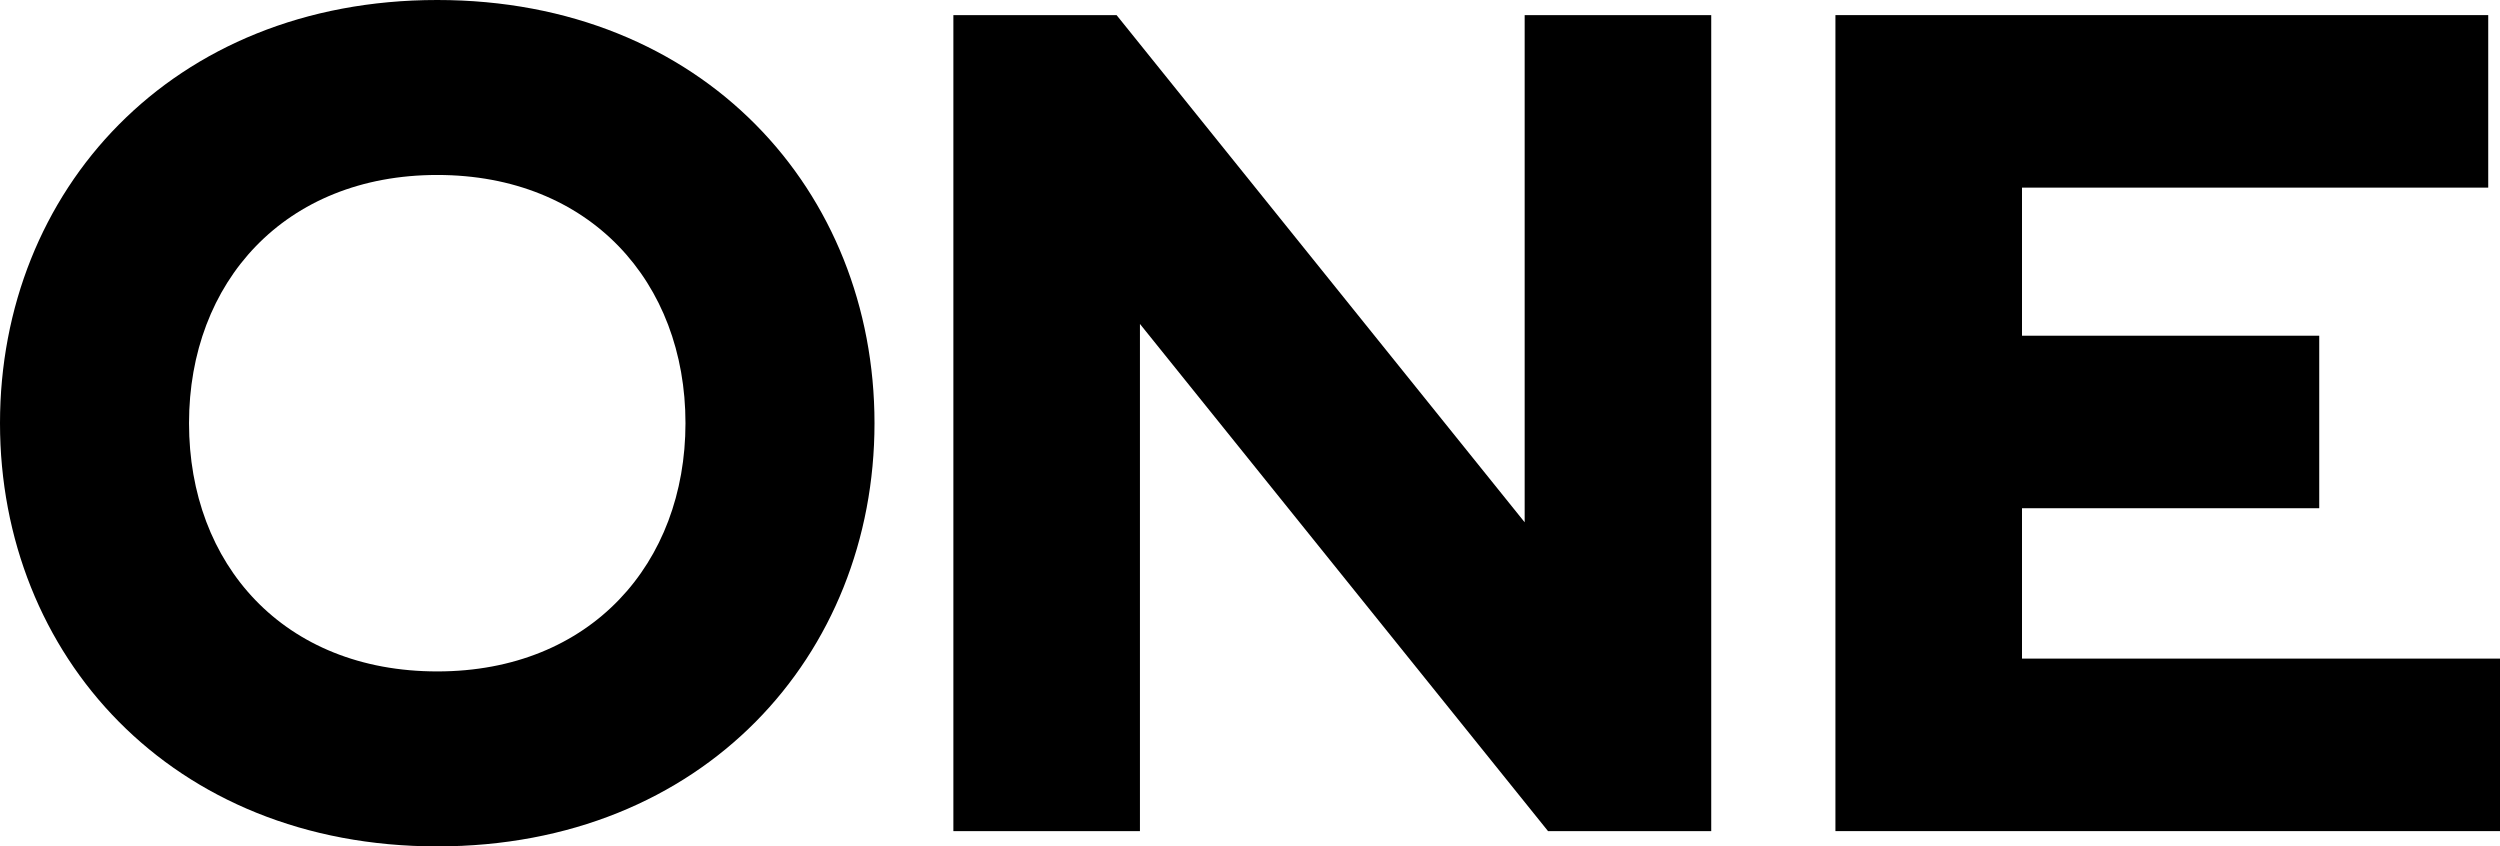
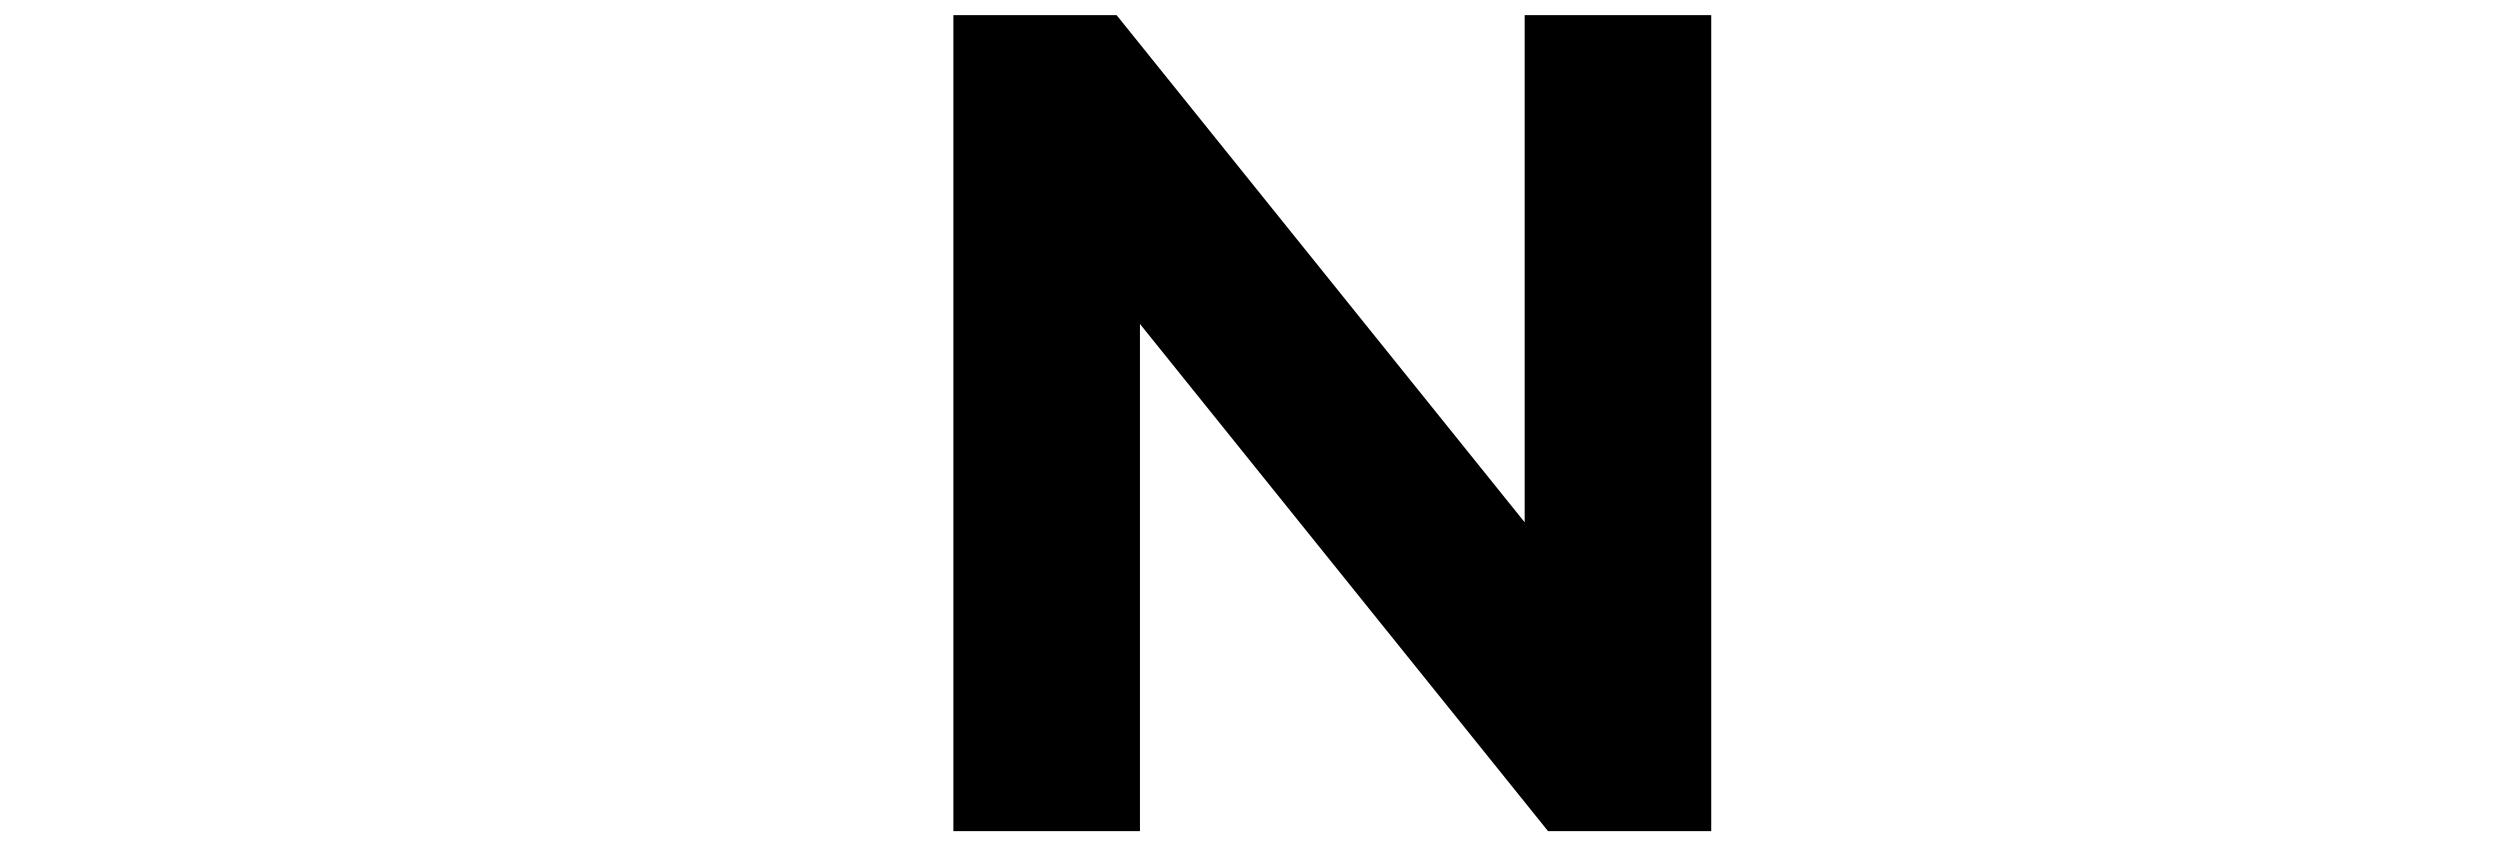
<svg xmlns="http://www.w3.org/2000/svg" id="Layer_2" data-name="Layer 2" viewBox="0 0 142.31 48.18">
  <g id="_レイヤー1" data-name="レイヤー1">
    <g>
-       <path d="M0,24.09C0,10.88,9.75,0,24.89,0s24.89,10.88,24.89,24.09-9.75,24.09-24.89,24.09S0,37.29,0,24.09ZM39.02,24.09c0-8.03-5.44-14.13-14.13-14.13s-14.13,6.1-14.13,14.13,5.38,14.13,14.13,14.13,14.13-6.17,14.13-14.13Z" />
      <path d="M97.41.86v46.45h-9.29l-23.23-28.87v28.87h-10.62V.86h9.29l23.23,28.87V.86h10.62Z" />
-       <path d="M142.31,37.49v9.82h-37.83V.86h37.16v9.82h-26.54v8.43h16.92v9.82h-16.92v8.56h27.21Z" />
    </g>
  </g>
</svg>